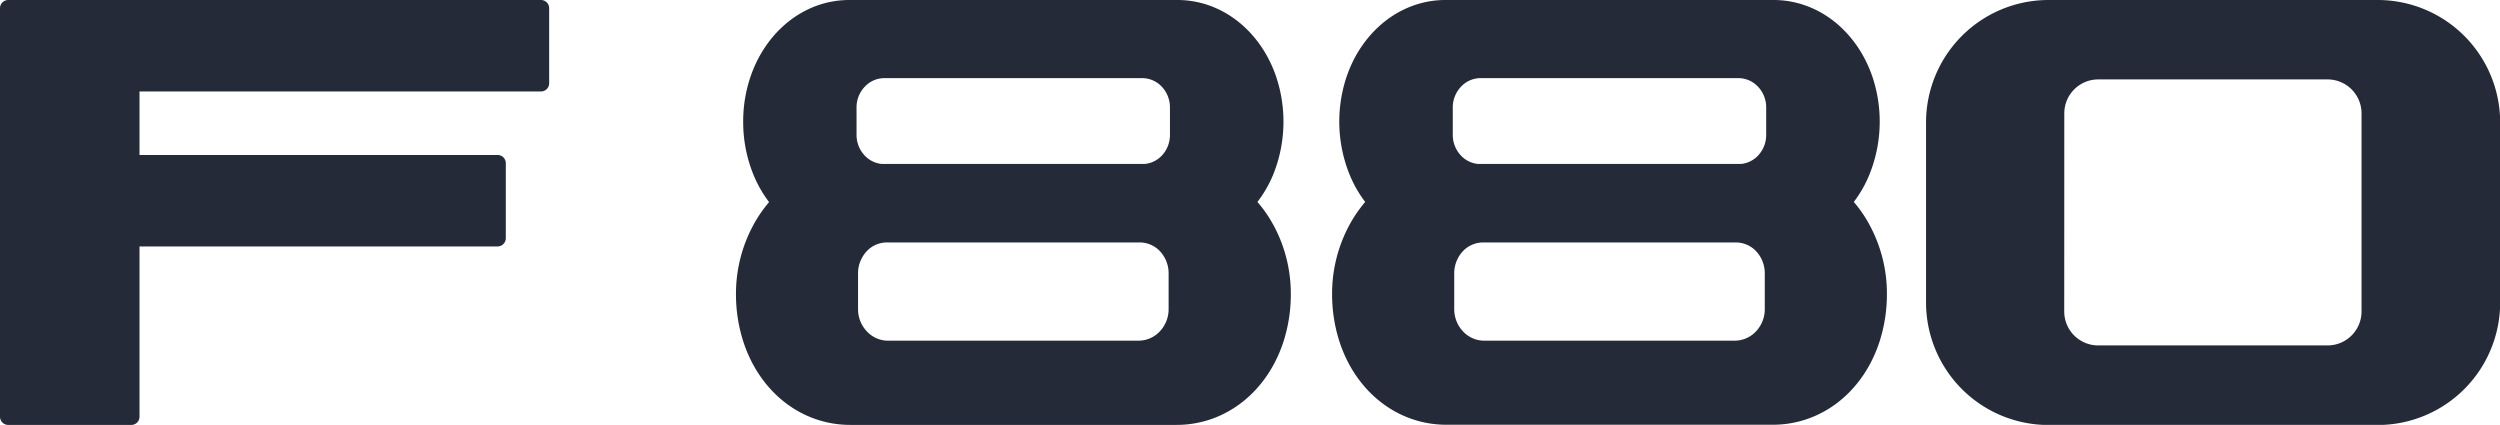
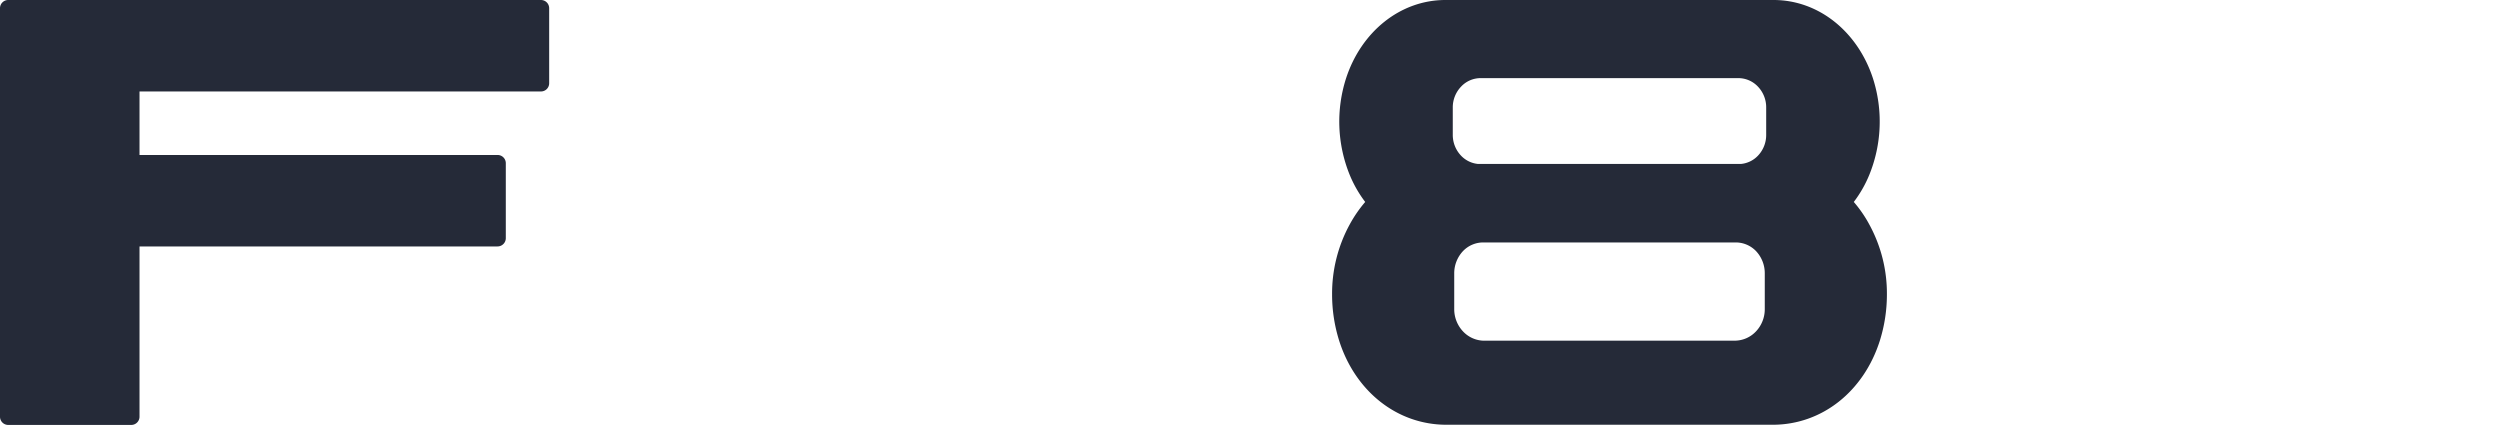
<svg xmlns="http://www.w3.org/2000/svg" viewBox="0 0 809.95 137.64">
  <defs>
    <style>.cls-1{fill:#252a38;}</style>
  </defs>
  <g id="图层_2" data-name="图层 2">
    <g id="图层_1-2" data-name="图层 1">
      <path class="cls-1" d="M2.66,0A2.66,2.66,0,0,0,0,2.67V135a2.66,2.66,0,0,0,2.66,2.67H42.53A2.67,2.67,0,0,0,45.2,135V79.84h116a2.68,2.68,0,0,0,2.67-2.68V52.88a2.66,2.66,0,0,0-2.67-2.67H45.2V29.63H175.26A2.65,2.65,0,0,0,177.92,27V2.68A2.66,2.66,0,0,0,175.26,0Z" />
-       <path class="cls-1" d="M287.74,110.38h0a9.43,9.43,0,0,1-6.88-3,10.46,10.46,0,0,1-2.87-7.22V88.56a10.47,10.47,0,0,1,2.87-7.23,9,9,0,0,1,6.82-2.78h81.24a9.07,9.07,0,0,1,6.83,2.78,10.46,10.46,0,0,1,2.86,7.23v11.59a10.45,10.45,0,0,1-2.86,7.22,9.45,9.45,0,0,1-6.89,3ZM370,25.31h0a8.75,8.75,0,0,1,6.4,2.78,9.72,9.72,0,0,1,2.64,6.72v8.9a9.75,9.75,0,0,1-2.64,6.71,8.73,8.73,0,0,1-5.48,2.69h-85.3a8.71,8.71,0,0,1-5.45-2.69,9.73,9.73,0,0,1-2.67-6.71v-8.9a9.7,9.7,0,0,1,2.67-6.72,8.69,8.69,0,0,1,6.39-2.78Zm42.43,47.37a40.24,40.24,0,0,0-5.05-7.25,39.2,39.2,0,0,0,5.05-8.72,45.86,45.86,0,0,0,1.17-31.4C408.71,10.36,396.17,0,381.44,0H275.16C260.43,0,247.89,10.36,243,25.31a44.51,44.51,0,0,0-2.22,14,45.12,45.12,0,0,0,3.39,17.45,38.82,38.82,0,0,0,5,8.72,41.82,41.82,0,0,0-5,7.25,46.71,46.71,0,0,0-5.73,22.69,50,50,0,0,0,2.3,15c5.21,16.42,18.77,27.24,34.74,27.24h105.7c15.95,0,29.51-10.82,34.72-27.24a50,50,0,0,0,2.3-15A46.71,46.71,0,0,0,412.45,72.68Z" />
-       <path class="cls-1" d="M668.77,100.91h0a11,11,0,0,0,11,11h74.32a11,11,0,0,0,11-11V36.73a11,11,0,0,0-11-11H679.79a11,11,0,0,0-11,11ZM810,98a39.69,39.69,0,0,1-39.69,39.69H663.63A39.69,39.69,0,0,1,624,98V39.69A39.69,39.69,0,0,1,663.63,0H770.26A39.69,39.69,0,0,1,810,39.69Z" />
      <path class="cls-1" d="M480.89,110.38h0a9.47,9.47,0,0,1-6.89-3,10.5,10.5,0,0,1-2.86-7.22V88.56A10.5,10.5,0,0,1,474,81.33a9.08,9.08,0,0,1,6.83-2.78h81.23a9.11,9.11,0,0,1,6.84,2.78,10.45,10.45,0,0,1,2.85,7.23v11.59a10.44,10.44,0,0,1-2.85,7.22,9.47,9.47,0,0,1-6.9,3Zm82.28-85.07h0a8.73,8.73,0,0,1,6.39,2.78,9.68,9.68,0,0,1,2.65,6.72v8.9a9.71,9.71,0,0,1-2.65,6.71,8.71,8.71,0,0,1-5.47,2.69H478.78a8.71,8.71,0,0,1-5.44-2.69,9.73,9.73,0,0,1-2.67-6.71v-8.9a9.7,9.7,0,0,1,2.67-6.72,8.68,8.68,0,0,1,6.39-2.78Zm42.42,47.37a40.19,40.19,0,0,0-5-7.25,38.79,38.79,0,0,0,5-8.72,45.79,45.79,0,0,0,1.18-31.4C601.86,10.36,589.32,0,574.58,0H468.3C453.58,0,441,10.36,436.12,25.31a45.79,45.79,0,0,0,1.18,31.4,38.79,38.79,0,0,0,5,8.72,41.77,41.77,0,0,0-5,7.25,46.71,46.71,0,0,0-5.73,22.69,50,50,0,0,0,2.29,15c5.21,16.42,18.78,27.24,34.74,27.24H574.31c16,0,29.51-10.82,34.72-27.24a50,50,0,0,0,2.29-15A46.6,46.6,0,0,0,605.59,72.68Z" />
    </g>
  </g>
</svg>